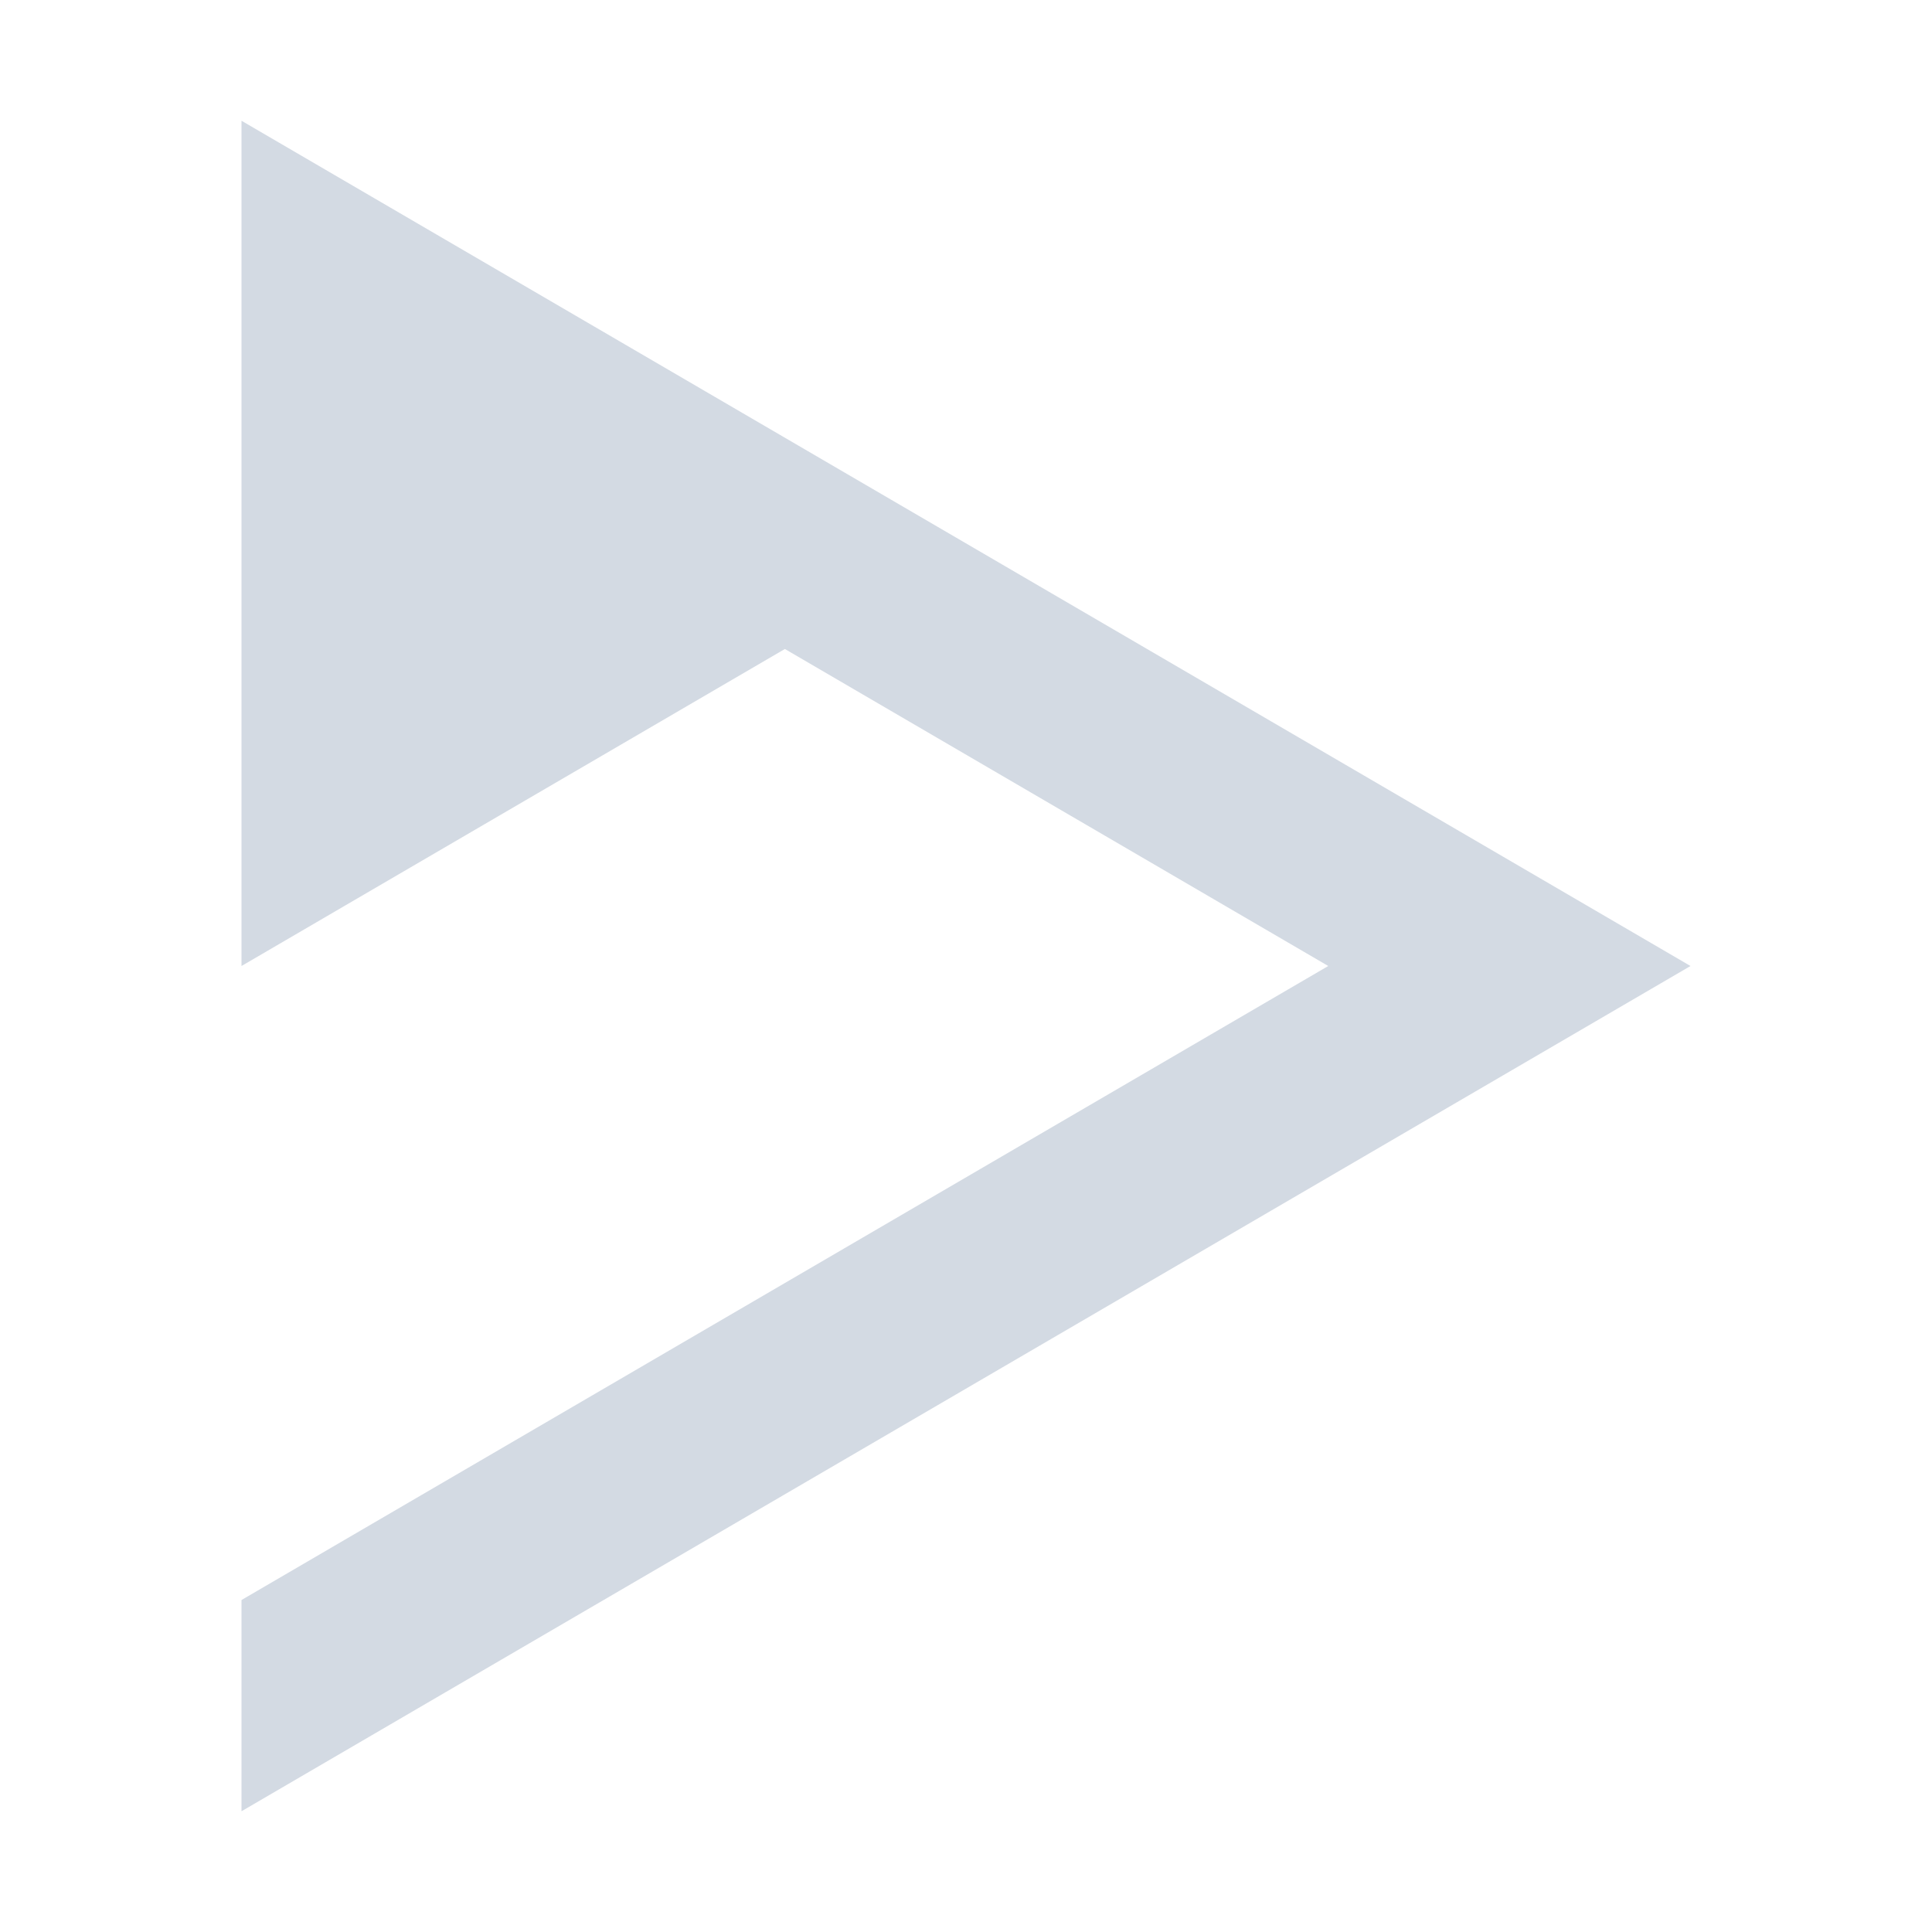
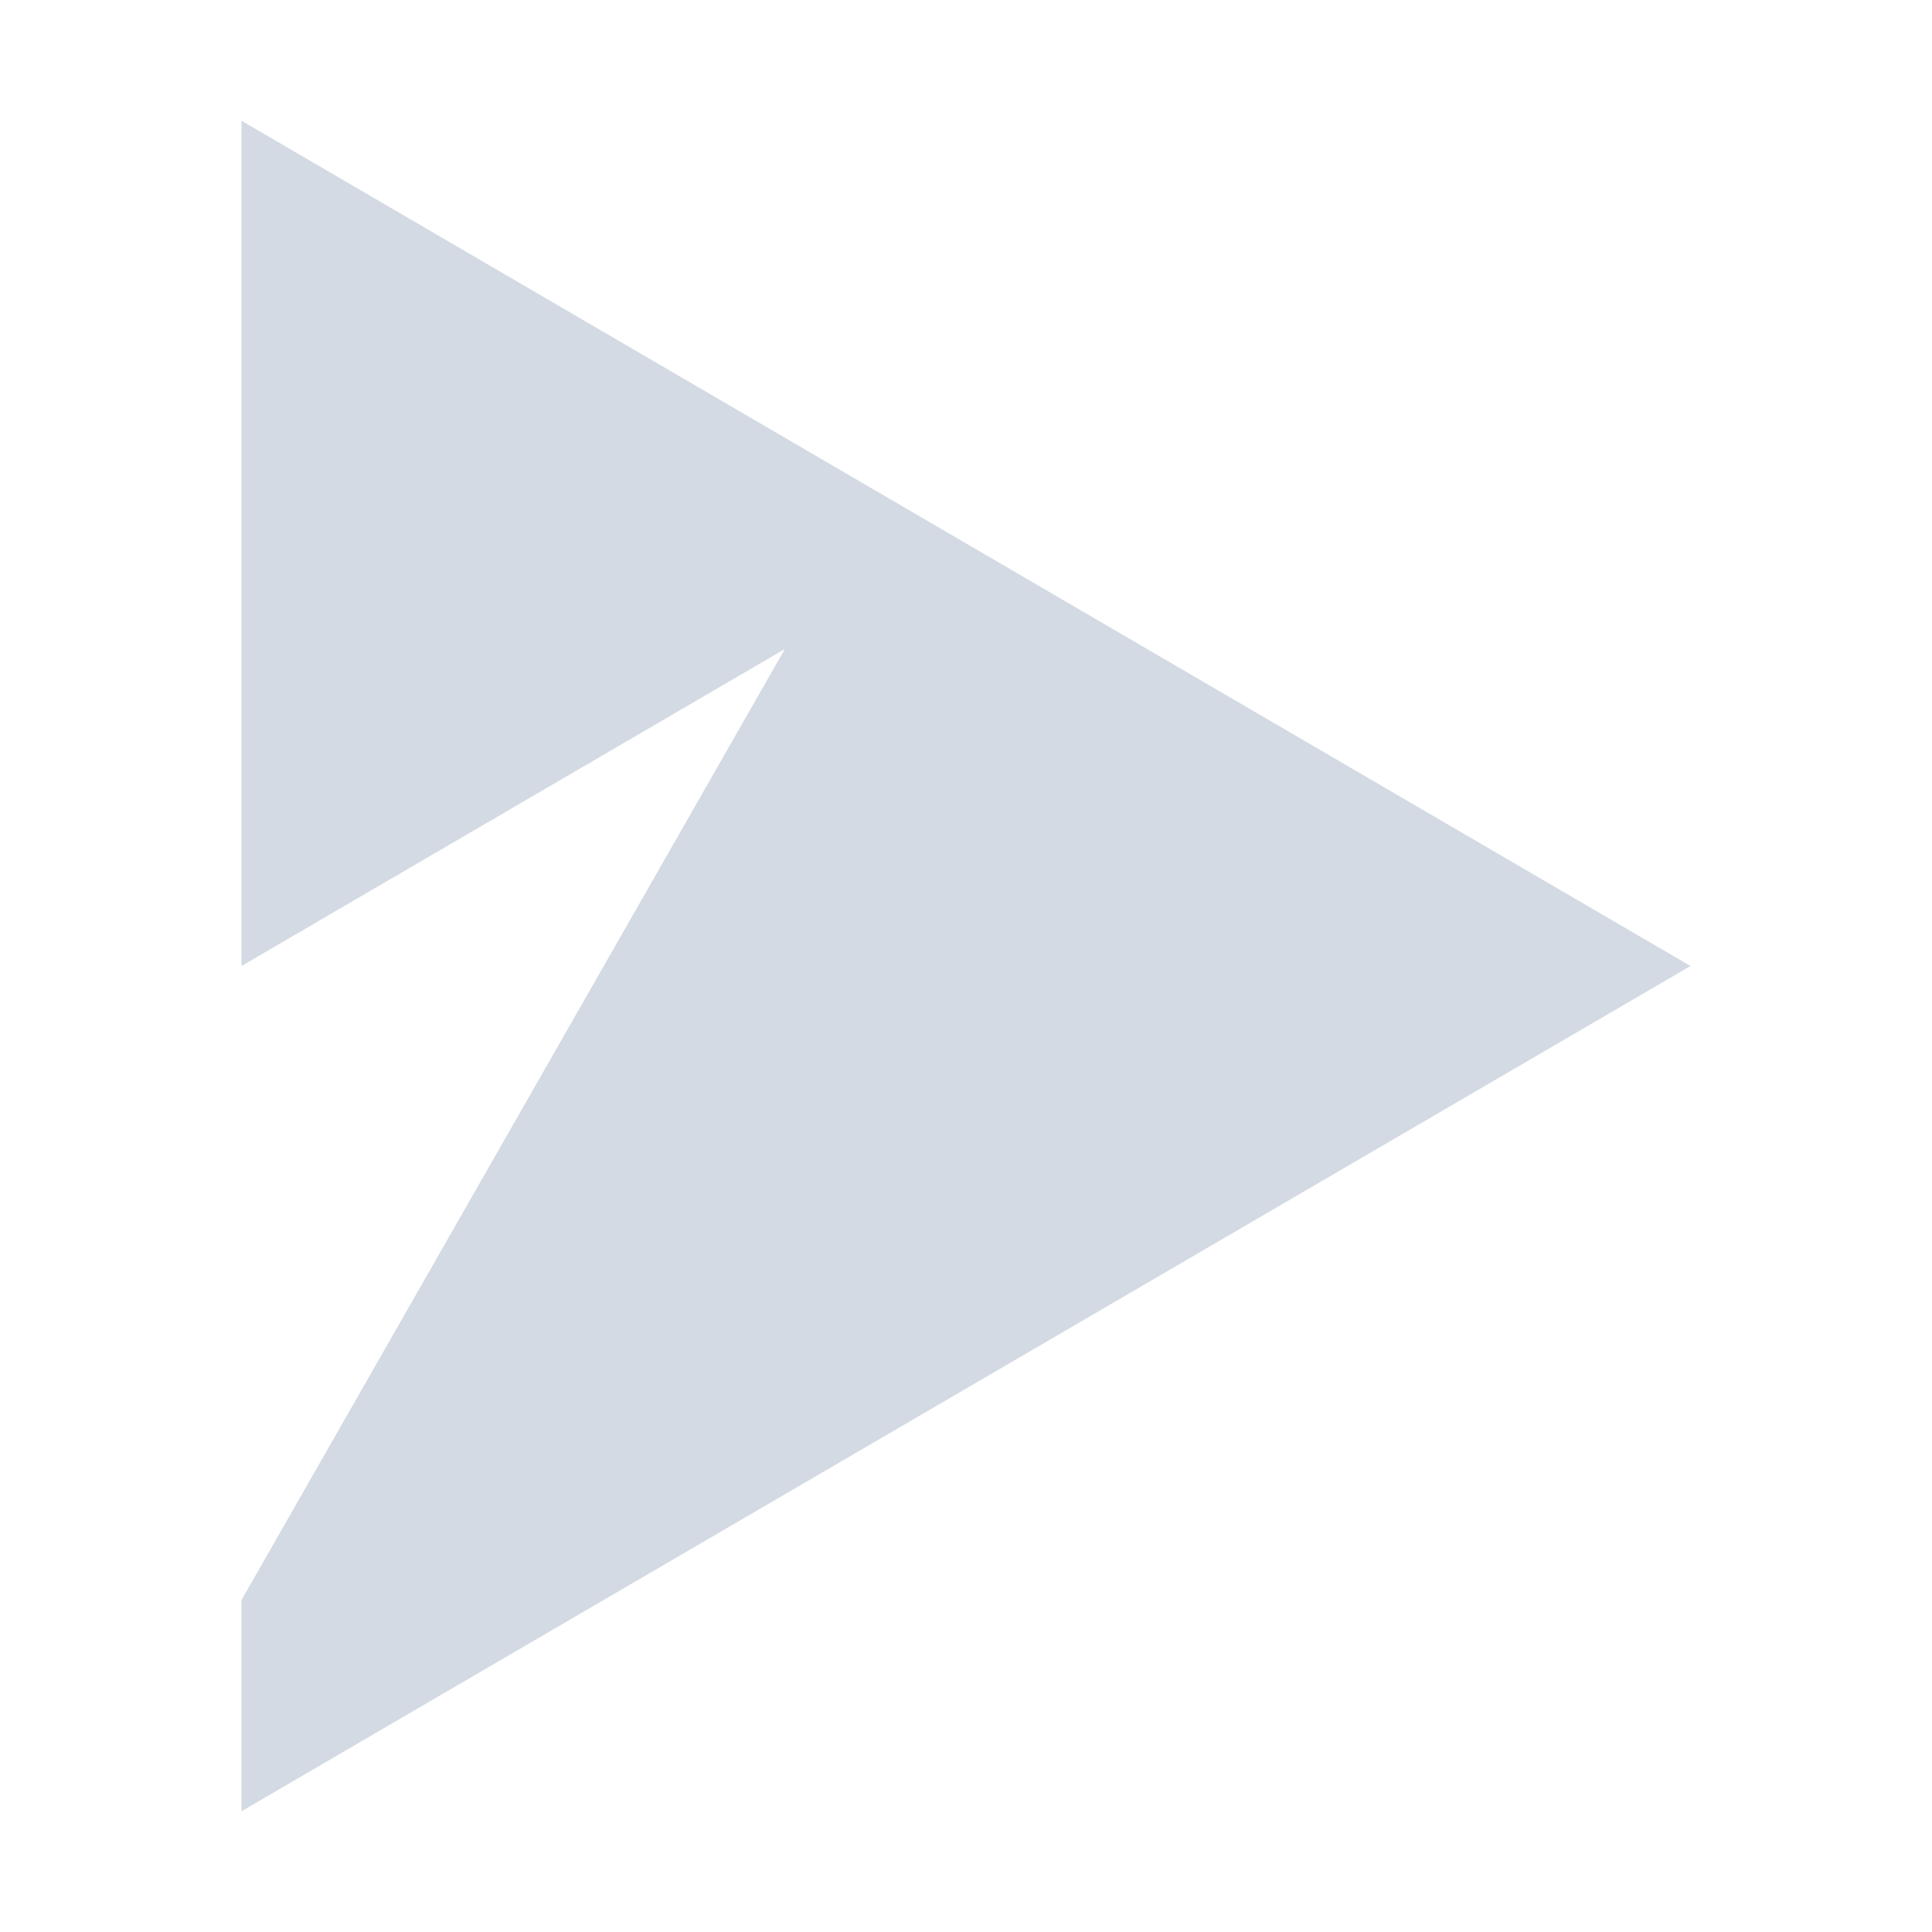
<svg xmlns="http://www.w3.org/2000/svg" width="12pt" height="12pt" version="1.1" viewBox="0 0 12 12">
  <g>
-     <path style="fill-rule:evenodd;fill:rgb(82.745%,85.49%,89.02%)" d="M 1.5 0.75 L 1.5 6 L 4.875 4.031 L 8.25 6 L 1.5 9.938 L 1.5 11.25 L 10.5 6 Z M 1.5 0.75" />
+     <path style="fill-rule:evenodd;fill:rgb(82.745%,85.49%,89.02%)" d="M 1.5 0.75 L 1.5 6 L 4.875 4.031 L 1.5 9.938 L 1.5 11.25 L 10.5 6 Z M 1.5 0.75" />
  </g>
</svg>